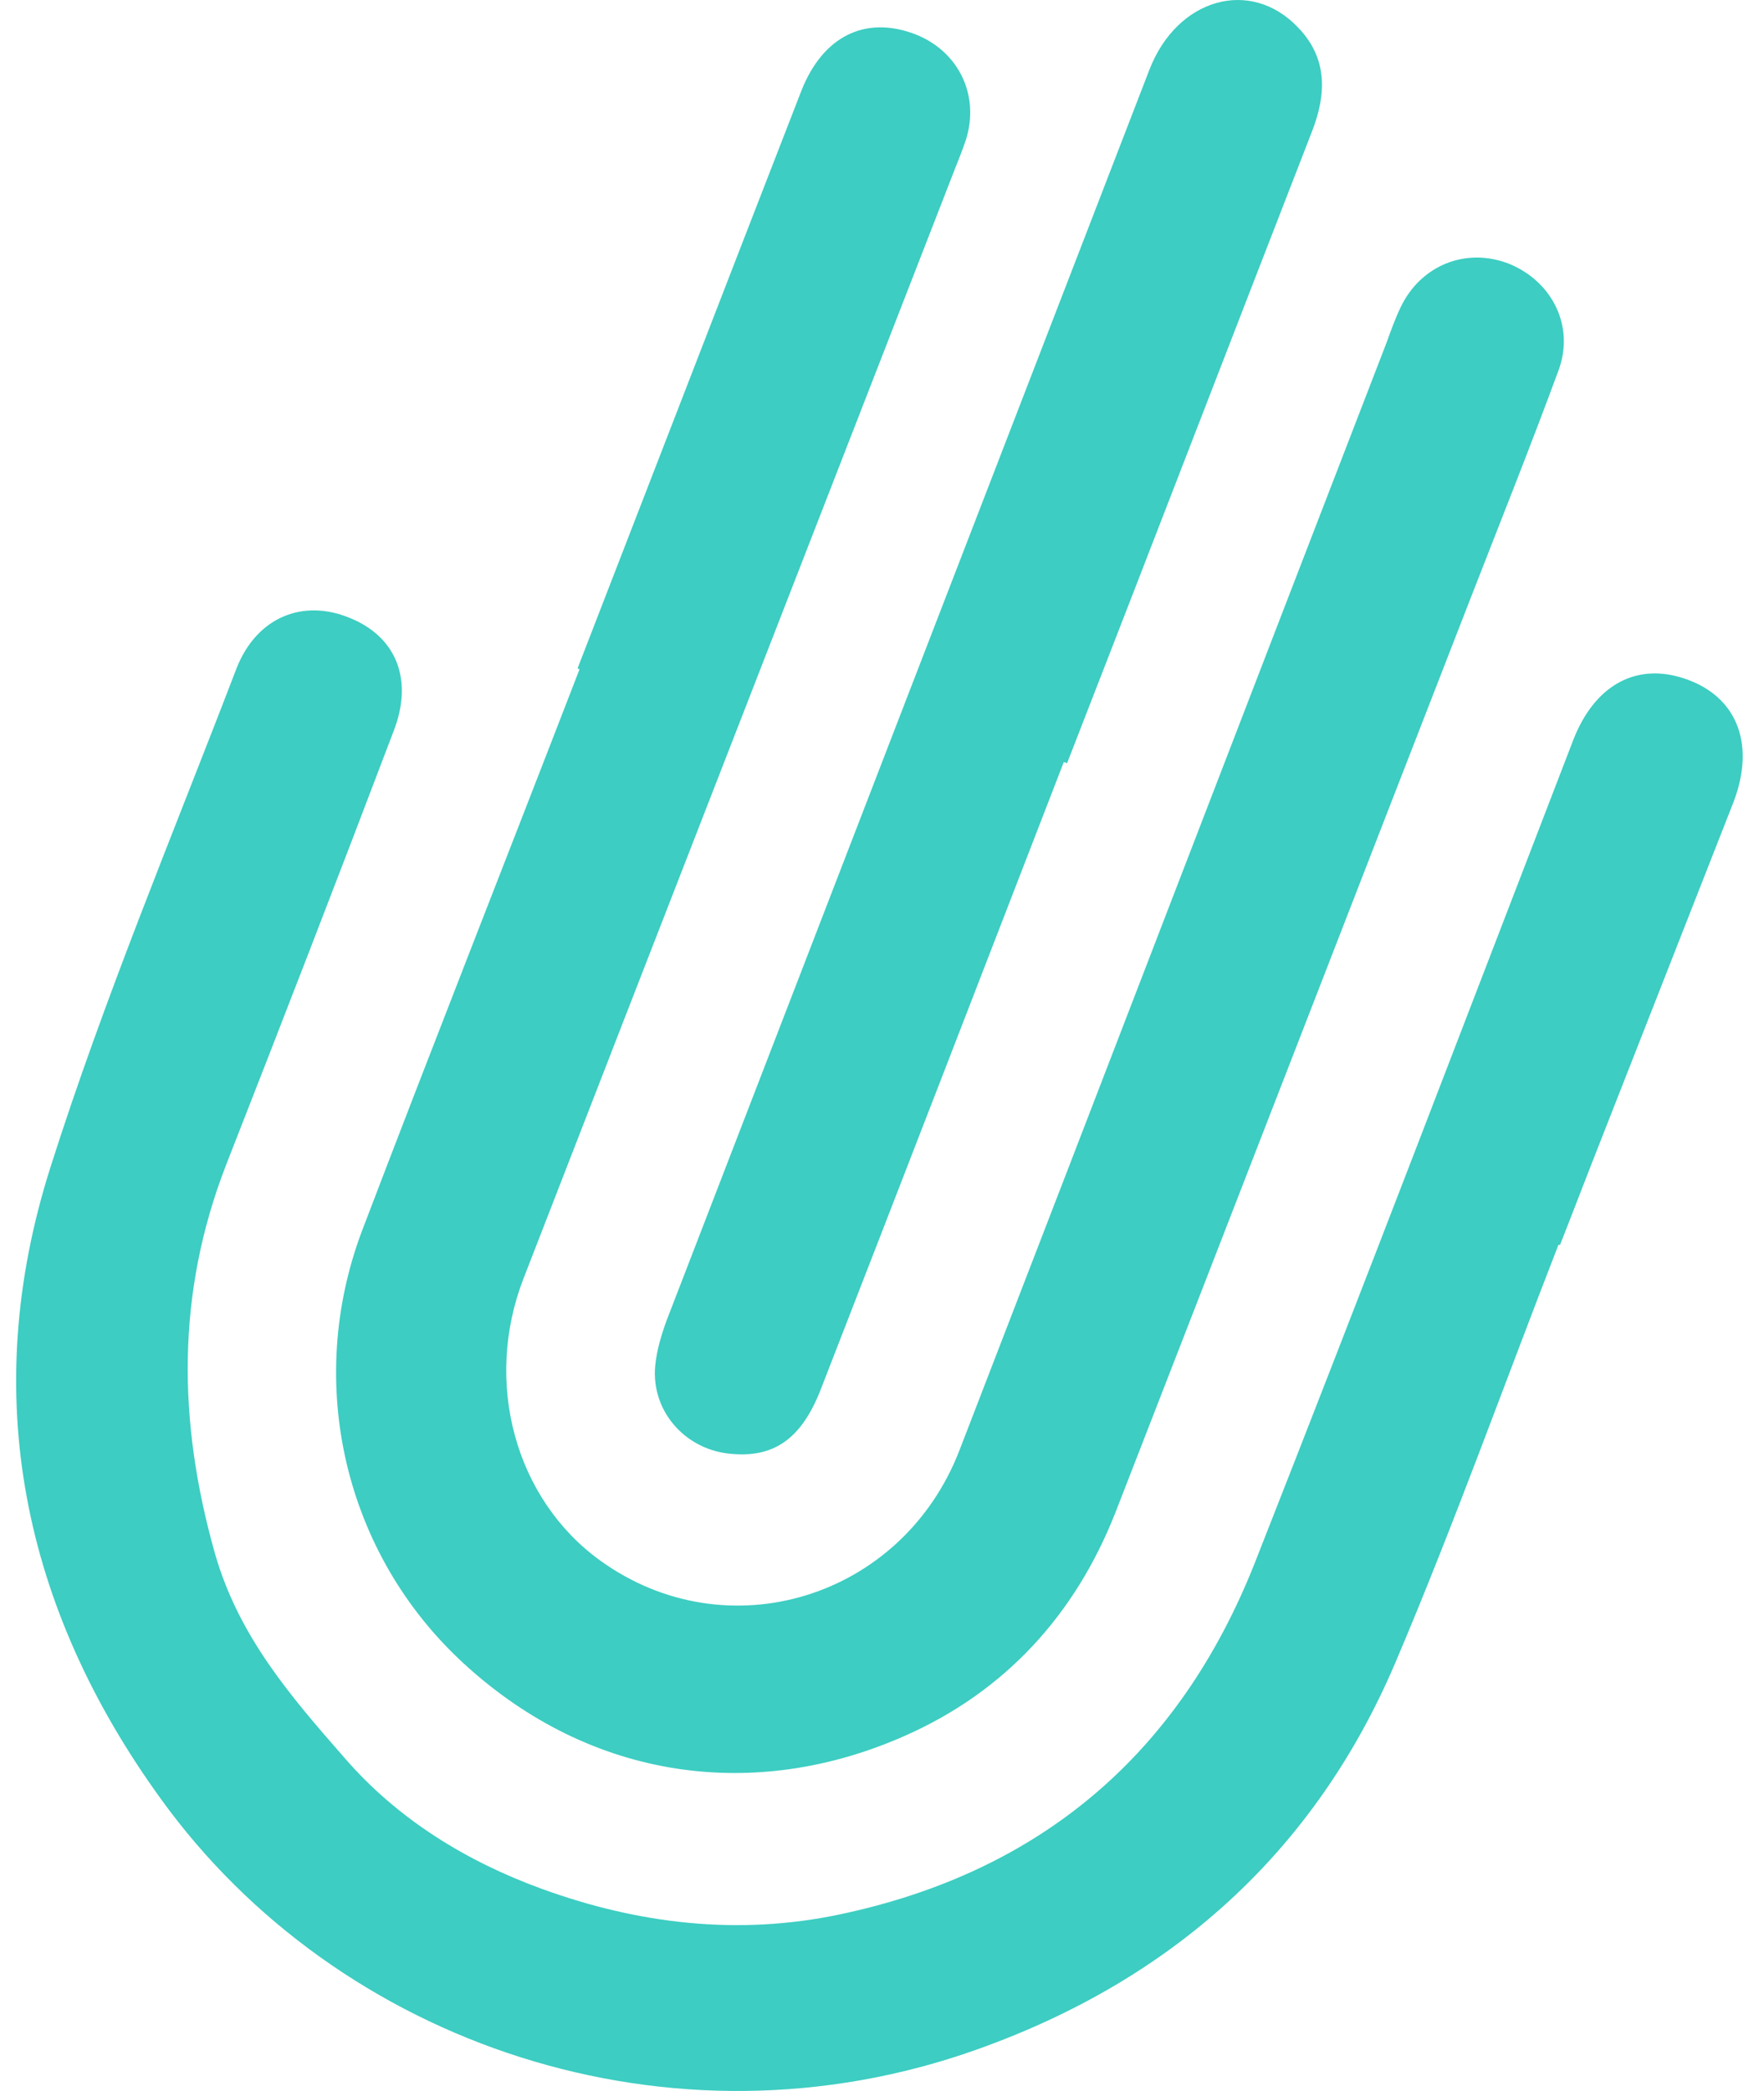
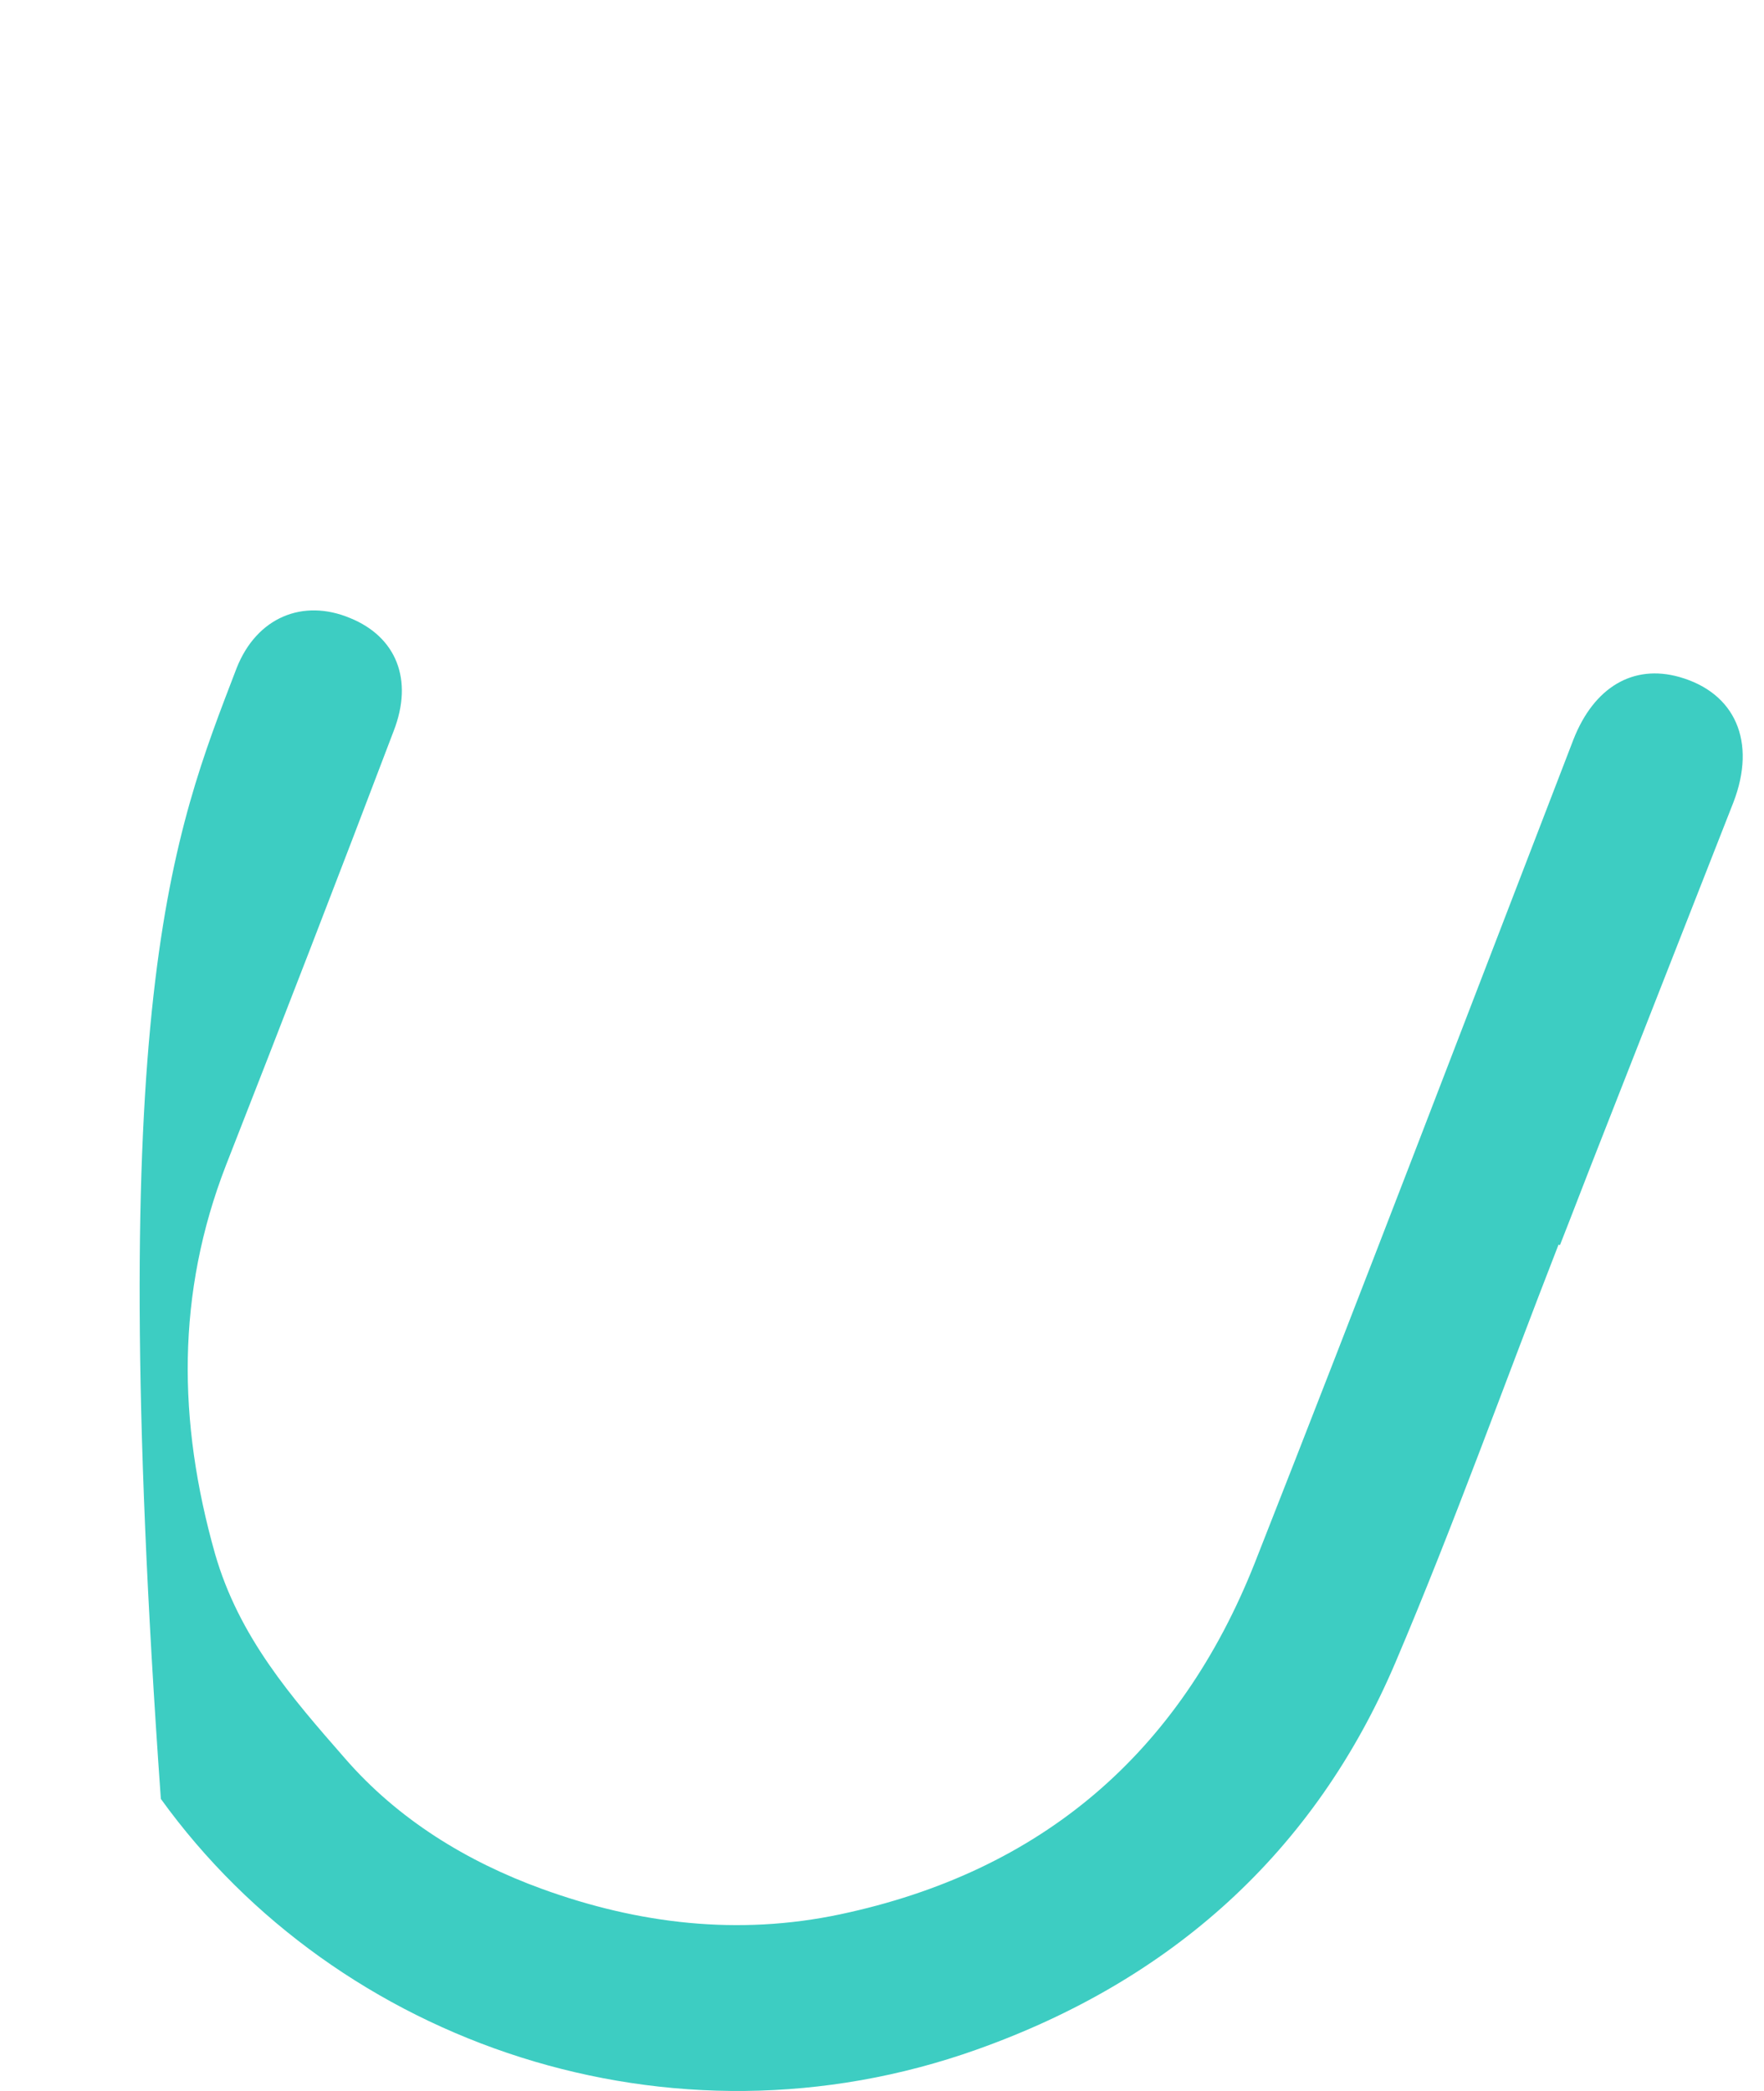
<svg xmlns="http://www.w3.org/2000/svg" width="54" height="64" viewBox="0 0 54 64" fill="none">
-   <path d="M17.681 20.456C19.968 14.562 22.241 8.668 24.528 2.788C25.188 1.102 26.493 0.471 28.003 1.043C29.338 1.556 29.998 2.905 29.572 4.269C29.47 4.577 29.352 4.87 29.235 5.163C24.836 16.483 20.423 27.802 16.024 39.137C14.792 42.319 15.775 45.896 18.385 47.773C22.256 50.559 27.608 48.931 29.367 44.401C33.736 33.096 38.077 21.791 42.446 10.486C42.578 10.119 42.71 9.753 42.871 9.416C43.487 8.111 44.895 7.553 46.214 8.081C47.519 8.624 48.209 9.987 47.71 11.336C46.83 13.726 45.877 16.102 44.953 18.477C41.346 27.744 37.754 37.025 34.147 46.292C32.915 49.43 30.76 51.776 27.71 53.125C23.121 55.163 18.106 54.503 14.206 50.925C10.54 47.568 9.323 42.333 11.083 37.67C13.268 31.937 15.526 26.219 17.74 20.486C17.725 20.471 17.696 20.471 17.681 20.456Z" fill="#3DCDC2" />
-   <path d="M47.71 38.096C46.053 42.348 44.514 46.659 42.725 50.867C40.247 56.703 35.848 60.617 29.91 62.729C20.54 66.072 10.35 62.582 4.924 55.06C0.687 49.21 -0.662 42.685 1.537 35.75C3.18 30.574 5.291 25.544 7.241 20.456C7.857 18.888 9.279 18.316 10.716 18.917C12.124 19.489 12.666 20.794 12.05 22.377C10.364 26.82 8.649 31.248 6.919 35.662C5.394 39.591 5.438 43.506 6.581 47.553C7.314 50.104 8.913 51.937 10.555 53.814C12.182 55.691 14.294 56.981 16.596 57.817C19.543 58.887 22.593 59.254 25.716 58.594C31.889 57.289 36.112 53.653 38.414 47.832C41.713 39.459 44.924 31.043 48.164 22.641C48.795 21.028 49.997 20.325 51.405 20.72C53.12 21.204 53.78 22.7 53.062 24.562C51.698 28.037 50.334 31.512 48.971 34.987C48.56 36.028 48.164 37.069 47.754 38.11C47.739 38.11 47.725 38.096 47.71 38.096Z" fill="#3DCDC2" />
-   <path d="M32.563 23.33C30.085 29.738 27.608 36.145 25.115 42.553C24.514 44.078 23.649 44.65 22.285 44.489C20.936 44.327 19.939 43.169 20.056 41.82C20.1 41.336 20.247 40.852 20.408 40.412C25.335 27.641 30.261 14.885 35.188 2.128C36.038 -0.056 38.282 -0.687 39.733 0.838C40.643 1.776 40.613 2.876 40.159 4.034C37.651 10.486 35.173 16.923 32.666 23.36C32.637 23.345 32.593 23.33 32.563 23.33Z" fill="#3DCDC2" />
+   <path d="M47.71 38.096C46.053 42.348 44.514 46.659 42.725 50.867C40.247 56.703 35.848 60.617 29.91 62.729C20.54 66.072 10.35 62.582 4.924 55.06C3.18 30.574 5.291 25.544 7.241 20.456C7.857 18.888 9.279 18.316 10.716 18.917C12.124 19.489 12.666 20.794 12.05 22.377C10.364 26.82 8.649 31.248 6.919 35.662C5.394 39.591 5.438 43.506 6.581 47.553C7.314 50.104 8.913 51.937 10.555 53.814C12.182 55.691 14.294 56.981 16.596 57.817C19.543 58.887 22.593 59.254 25.716 58.594C31.889 57.289 36.112 53.653 38.414 47.832C41.713 39.459 44.924 31.043 48.164 22.641C48.795 21.028 49.997 20.325 51.405 20.72C53.12 21.204 53.78 22.7 53.062 24.562C51.698 28.037 50.334 31.512 48.971 34.987C48.56 36.028 48.164 37.069 47.754 38.11C47.739 38.11 47.725 38.096 47.71 38.096Z" fill="#3DCDC2" />
</svg>